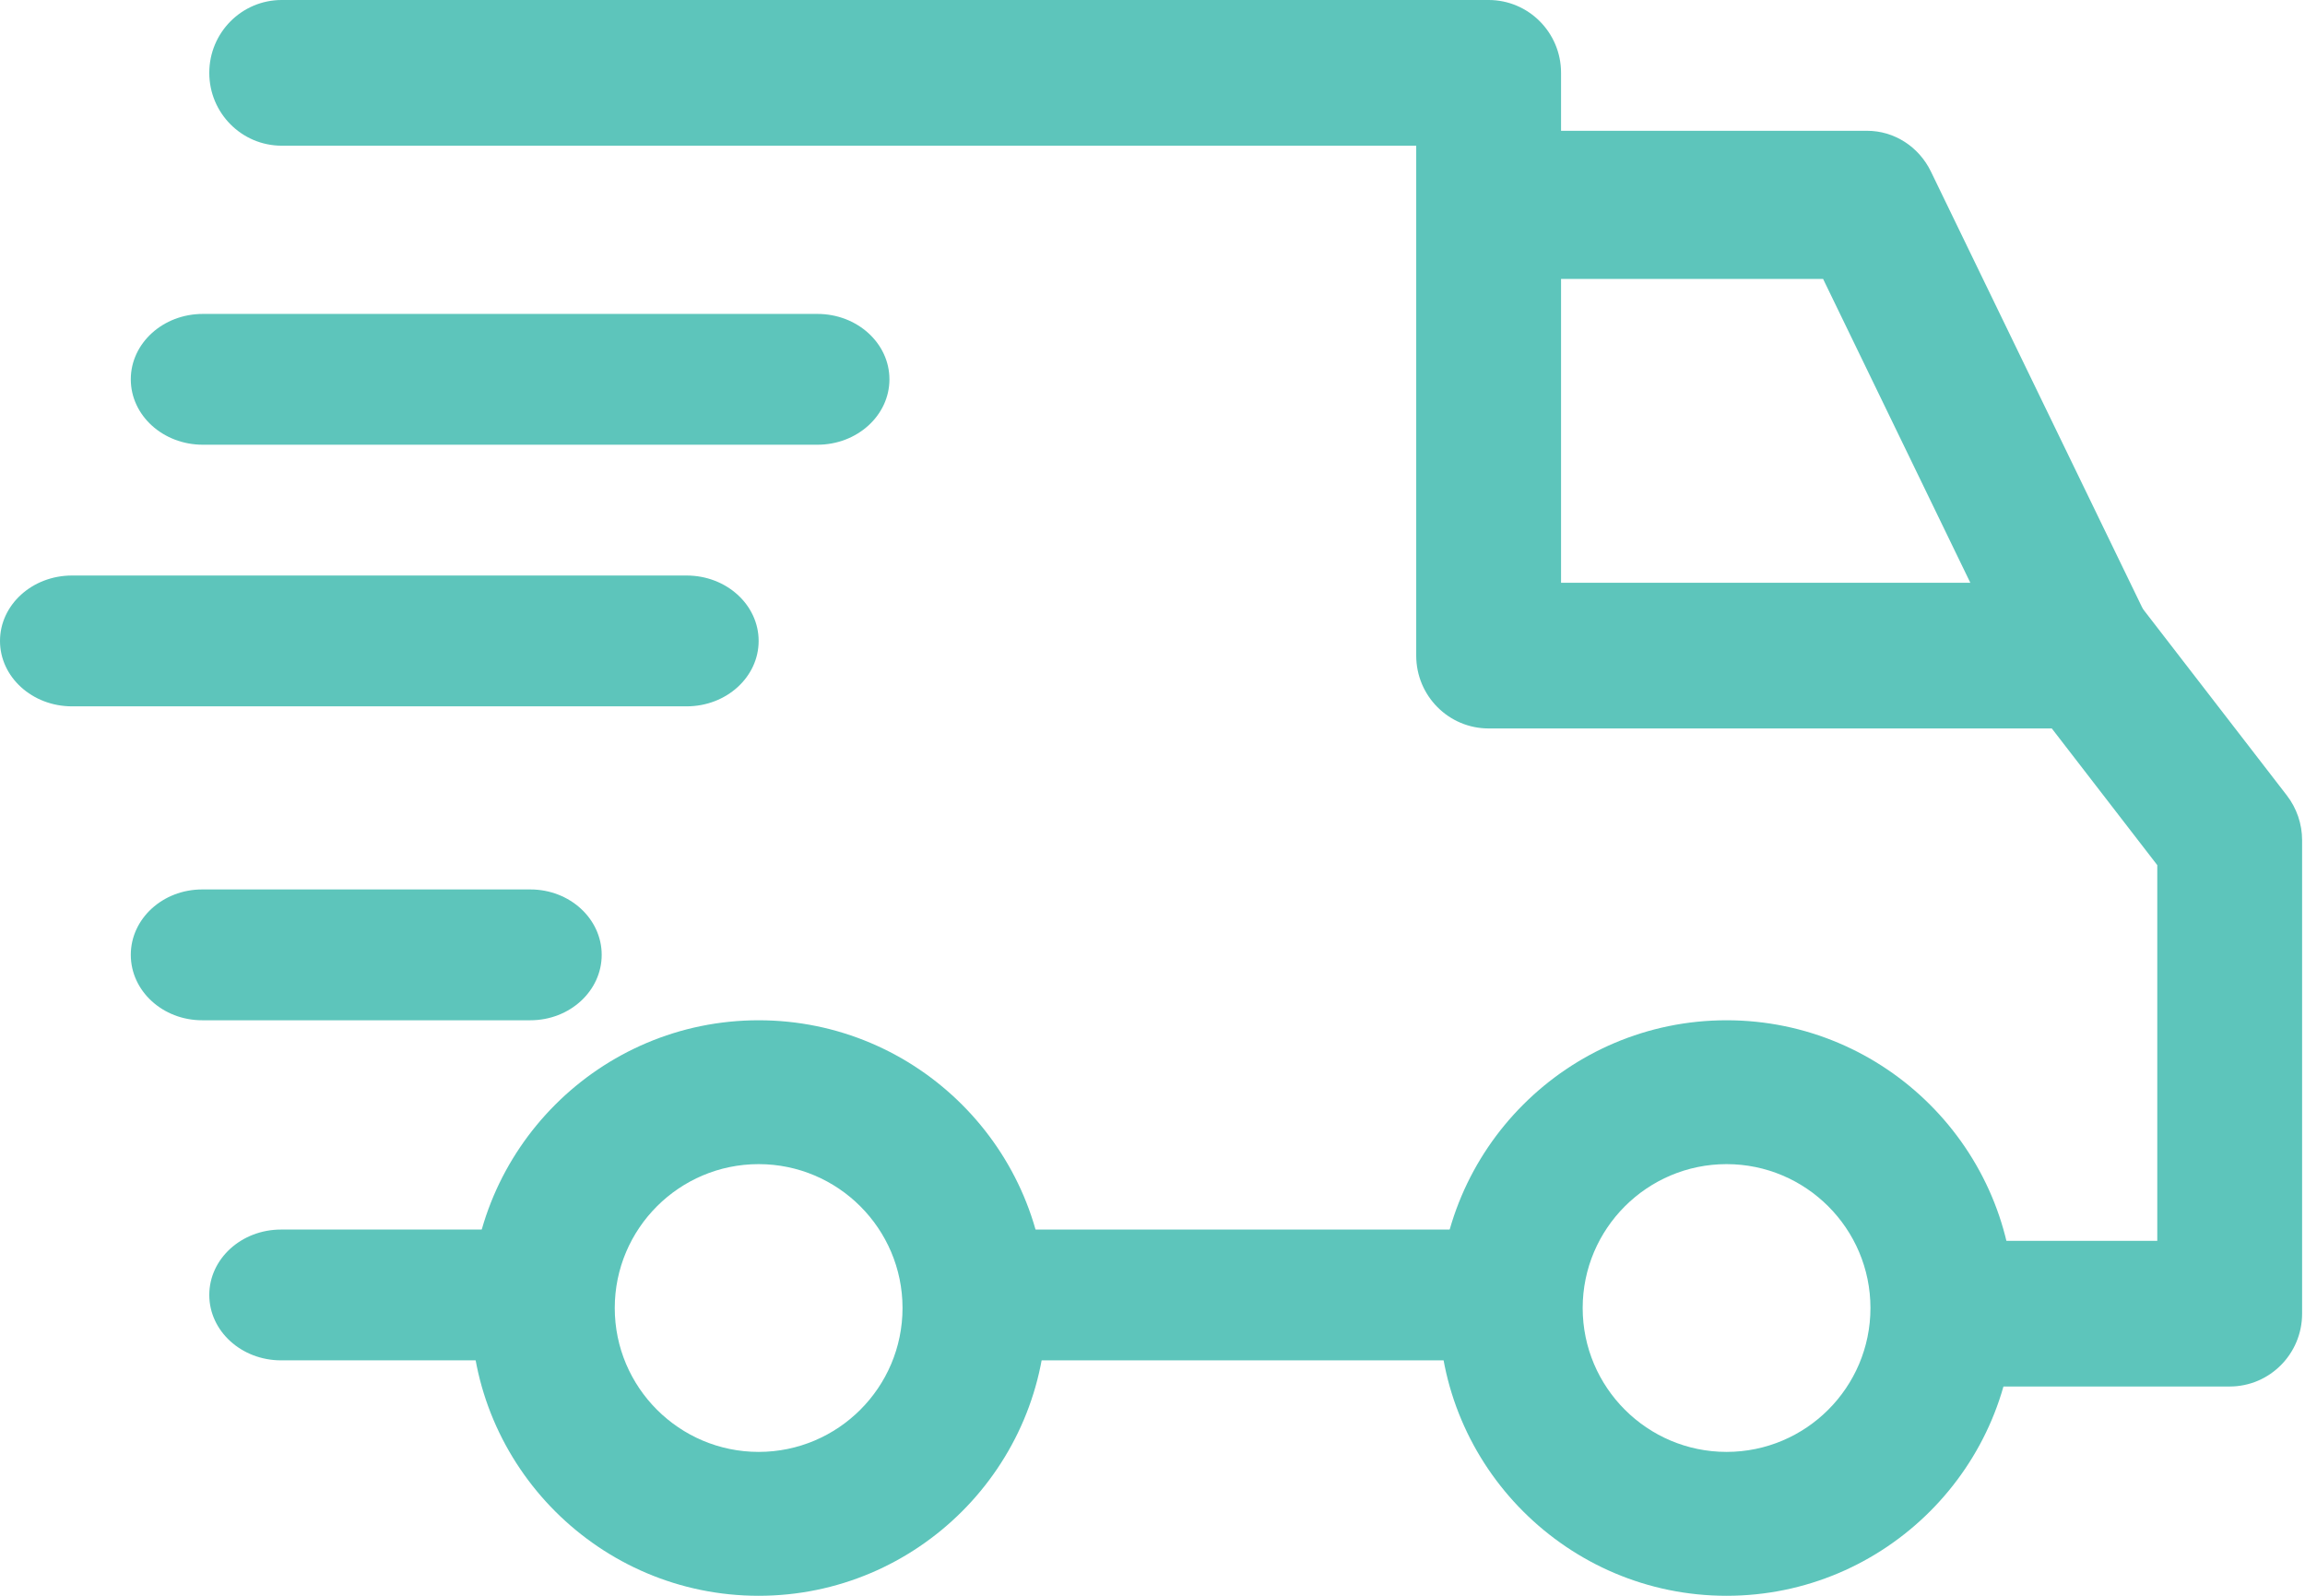
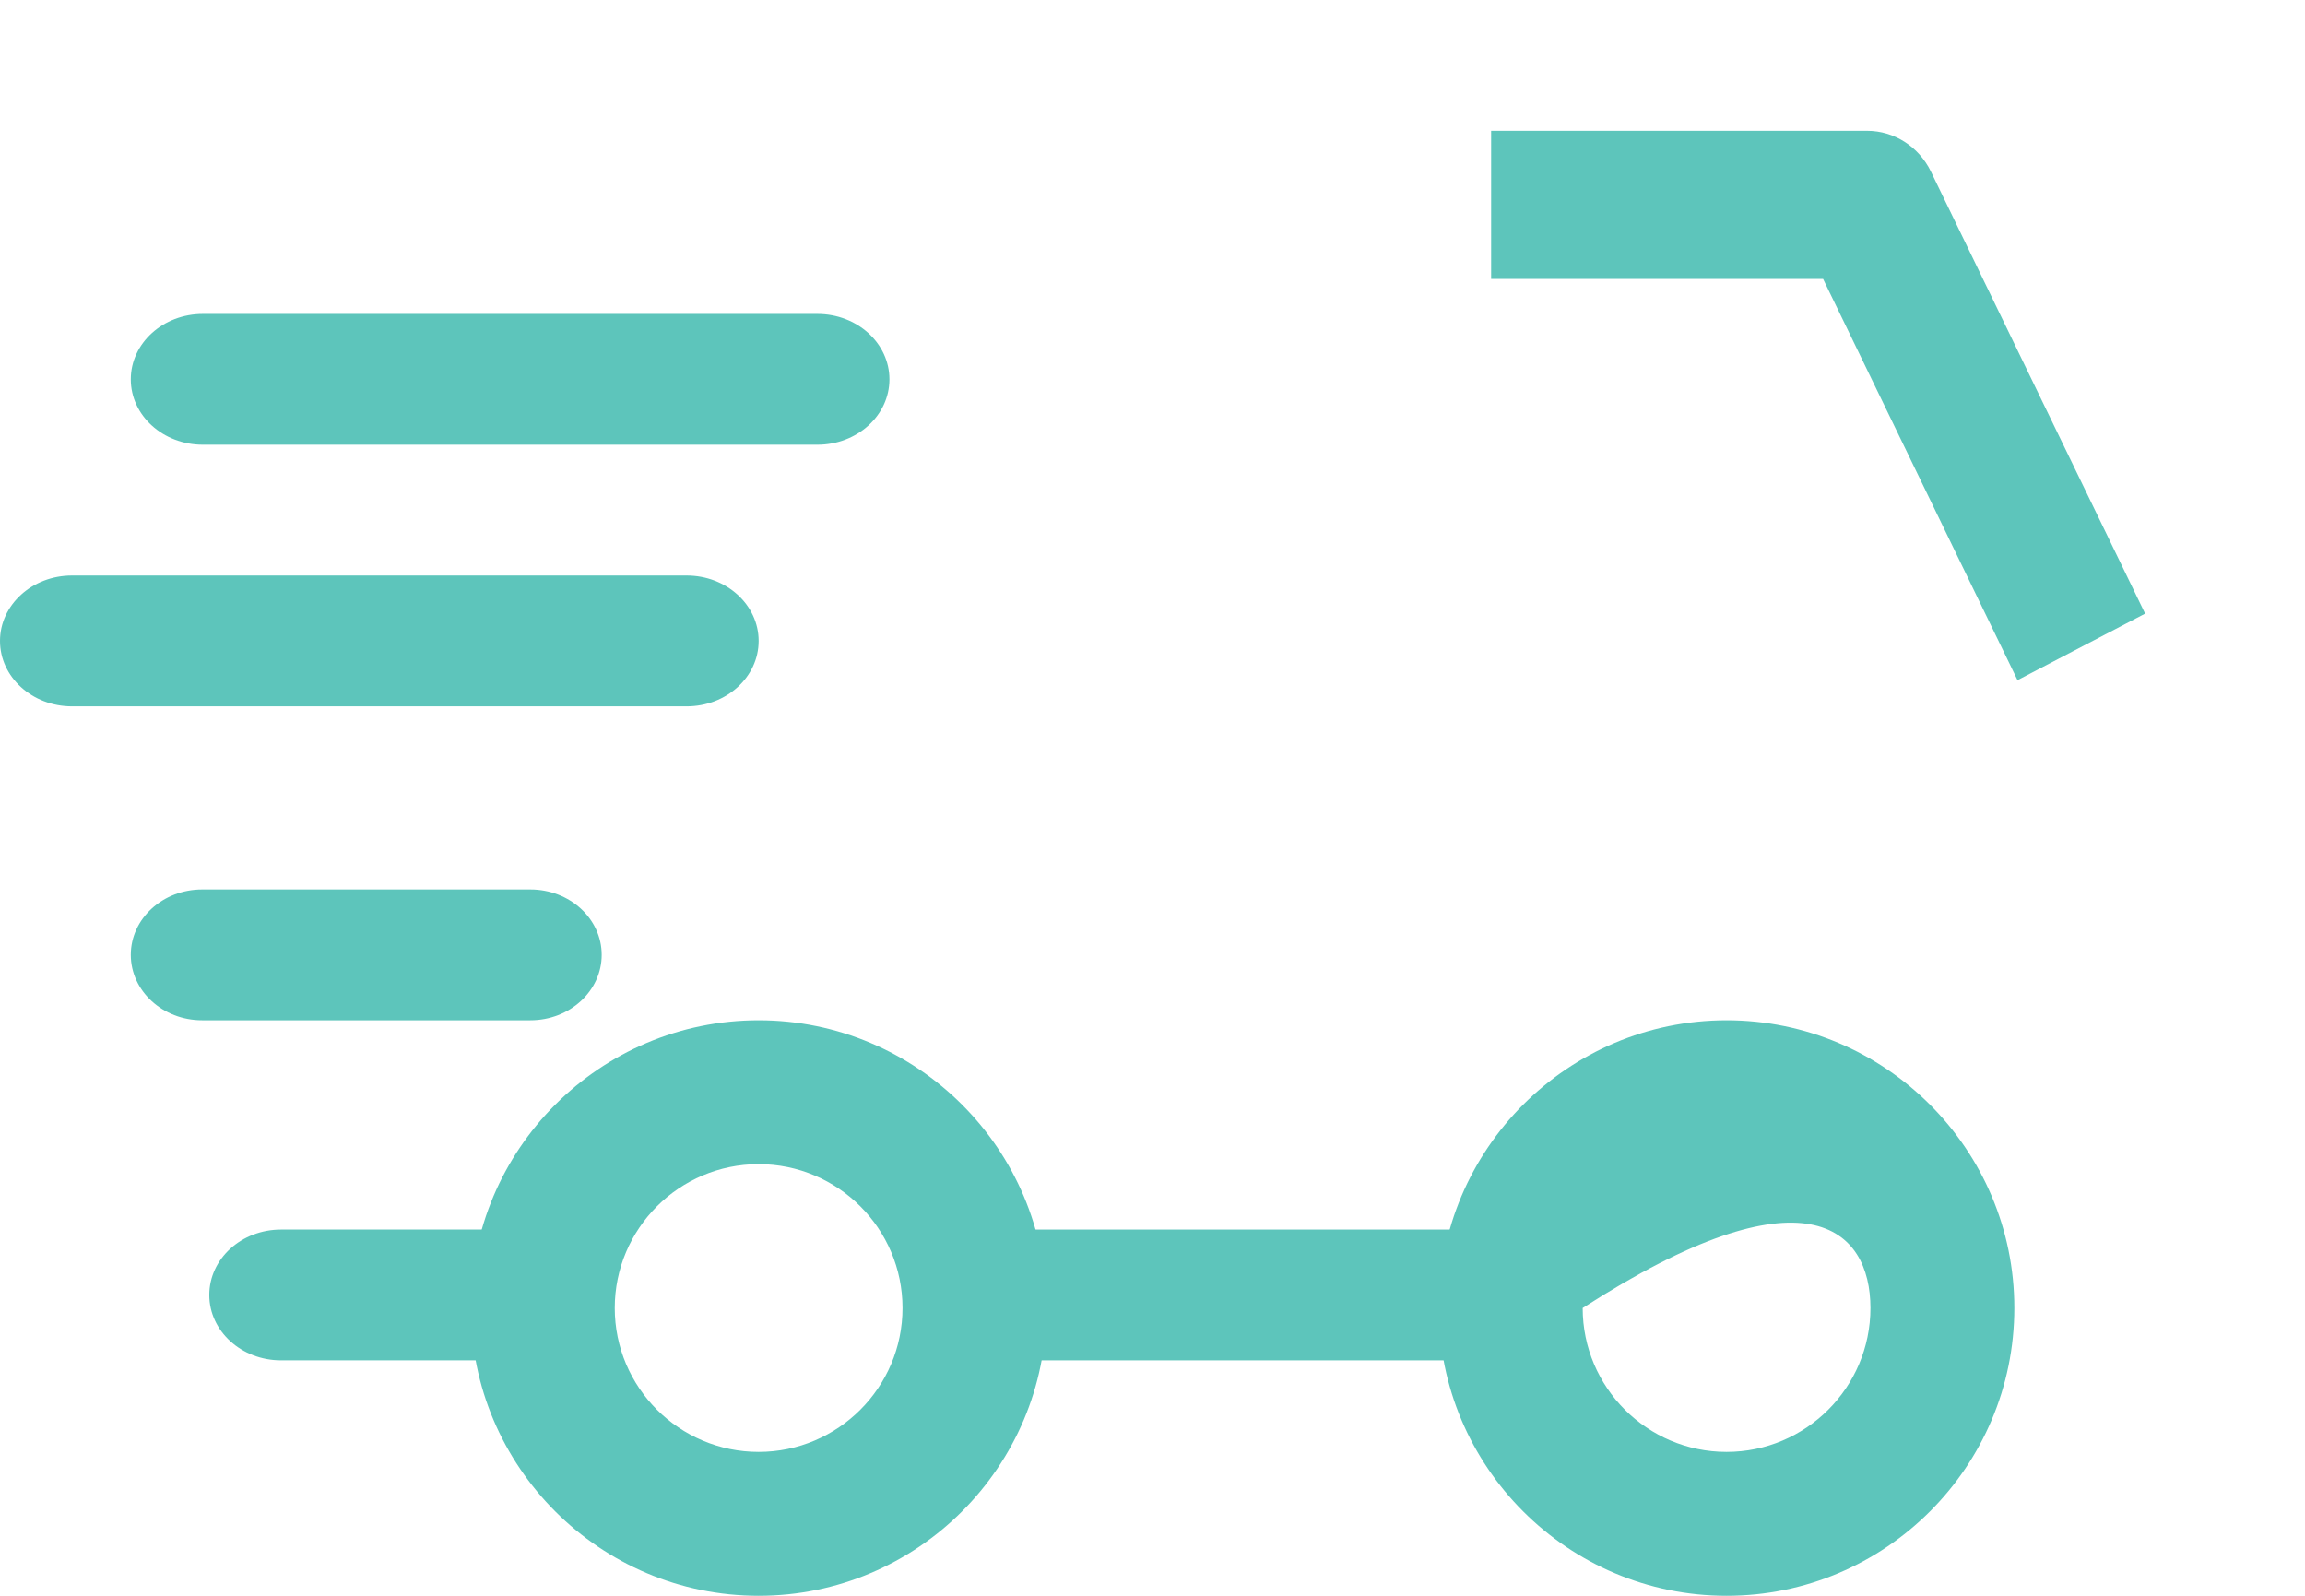
<svg xmlns="http://www.w3.org/2000/svg" width="78px" height="54px" viewBox="0 0 78 54" version="1.1">
  <title>FreeShipping</title>
  <desc>Created with Sketch.</desc>
  <g id="Page-1" stroke="none" stroke-width="1" fill="none" fill-rule="evenodd">
    <g id="About-Ultraish" transform="translate(-1725, -169)" fill="#5DC5BB" fill-rule="nonzero">
      <g id="HEADER-2" transform="translate(62, 51)">
        <g id="HEADER">
          <g id="Free-Shipping" transform="translate(1663, 0)">
            <g id="FreeShipping" transform="translate(0, 118)">
-               <path d="M58.426,34.525 C53.057,34.525 48.689,38.893 48.689,44.262 C48.689,49.632 53.057,54 58.426,54 C63.797,54 68.164,49.632 68.164,44.262 C68.164,38.893 63.796,34.525 58.426,34.525 Z M58.426,49.131 C55.741,49.131 53.557,46.947 53.557,44.262 C53.557,41.577 55.741,39.393 58.426,39.393 C61.111,39.393 63.295,41.577 63.295,44.262 C63.295,46.948 61.111,49.131 58.426,49.131 Z" id="Shape" />
+               <path d="M58.426,34.525 C53.057,34.525 48.689,38.893 48.689,44.262 C48.689,49.632 53.057,54 58.426,54 C63.797,54 68.164,49.632 68.164,44.262 C68.164,38.893 63.796,34.525 58.426,34.525 Z M58.426,49.131 C55.741,49.131 53.557,46.947 53.557,44.262 C61.111,39.393 63.295,41.577 63.295,44.262 C63.295,46.948 61.111,49.131 58.426,49.131 Z" id="Shape" />
              <path d="M25.672,34.525 C20.303,34.525 15.934,38.893 15.934,44.262 C15.934,49.632 20.303,54 25.672,54 C31.042,54 35.41,49.632 35.41,44.262 C35.41,38.893 31.042,34.525 25.672,34.525 Z M25.672,49.131 C22.987,49.131 20.803,46.947 20.803,44.262 C20.803,41.577 22.987,39.393 25.672,39.393 C28.356,39.393 30.541,41.577 30.541,44.262 C30.541,46.948 28.357,49.131 25.672,49.131 Z" id="Shape" />
              <path d="M65.342,5.807 C64.932,4.96 64.096,4.426 63.183,4.426 L50.459,4.426 L50.459,9.44 L61.693,9.44 L68.272,23.016 L72.59,20.764 L65.342,5.807 Z" id="Path" />
              <rect id="Rectangle" x="32.754" y="41.607" width="18.59" height="4.426" />
              <path d="M17.932,41.607 L9.511,41.607 C8.169,41.607 7.082,42.597 7.082,43.82 C7.082,45.042 8.169,46.033 9.511,46.033 L17.932,46.033 C19.273,46.033 20.361,45.042 20.361,43.82 C20.361,42.597 19.273,41.607 17.932,41.607 Z" id="Path" />
-               <path d="M77.387,26.918 L72.567,20.674 C72.104,20.072 71.389,19.72 70.632,19.72 L52.825,19.72 L52.825,2.465 C52.825,1.103 51.728,0 50.374,0 L9.532,0 C8.179,0 7.082,1.104 7.082,2.465 C7.082,3.826 8.179,4.93 9.532,4.93 L47.924,4.93 L47.924,22.185 C47.924,23.547 49.021,24.65 50.374,24.65 L69.432,24.65 L73.001,29.275 L73.001,41.988 L66.221,41.988 C64.867,41.988 63.77,43.092 63.77,44.453 C63.77,45.815 64.867,46.918 66.221,46.918 L75.451,46.918 C76.805,46.918 77.902,45.814 77.902,44.453 L77.902,28.43 C77.902,27.883 77.72,27.351 77.387,26.918 Z" id="Path" />
              <path d="M17.947,30.098 L6.841,30.098 C5.507,30.098 4.426,31.089 4.426,32.311 C4.426,33.534 5.507,34.525 6.841,34.525 L17.946,34.525 C19.28,34.525 20.361,33.534 20.361,32.311 C20.361,31.089 19.28,30.098 17.947,30.098 Z" id="Path" />
              <path d="M23.235,19.475 L2.437,19.475 C1.091,19.475 0,20.466 0,21.689 C0,22.911 1.091,23.902 2.437,23.902 L23.235,23.902 C24.581,23.902 25.672,22.911 25.672,21.689 C25.672,20.466 24.581,19.475 23.235,19.475 Z" id="Path" />
              <path d="M27.661,10.623 L6.863,10.623 C5.517,10.623 4.426,11.614 4.426,12.836 C4.426,14.059 5.517,15.049 6.863,15.049 L27.661,15.049 C29.007,15.049 30.098,14.058 30.098,12.836 C30.098,11.614 29.007,10.623 27.661,10.623 Z" id="Path" />
            </g>
          </g>
        </g>
      </g>
    </g>
  </g>
</svg>